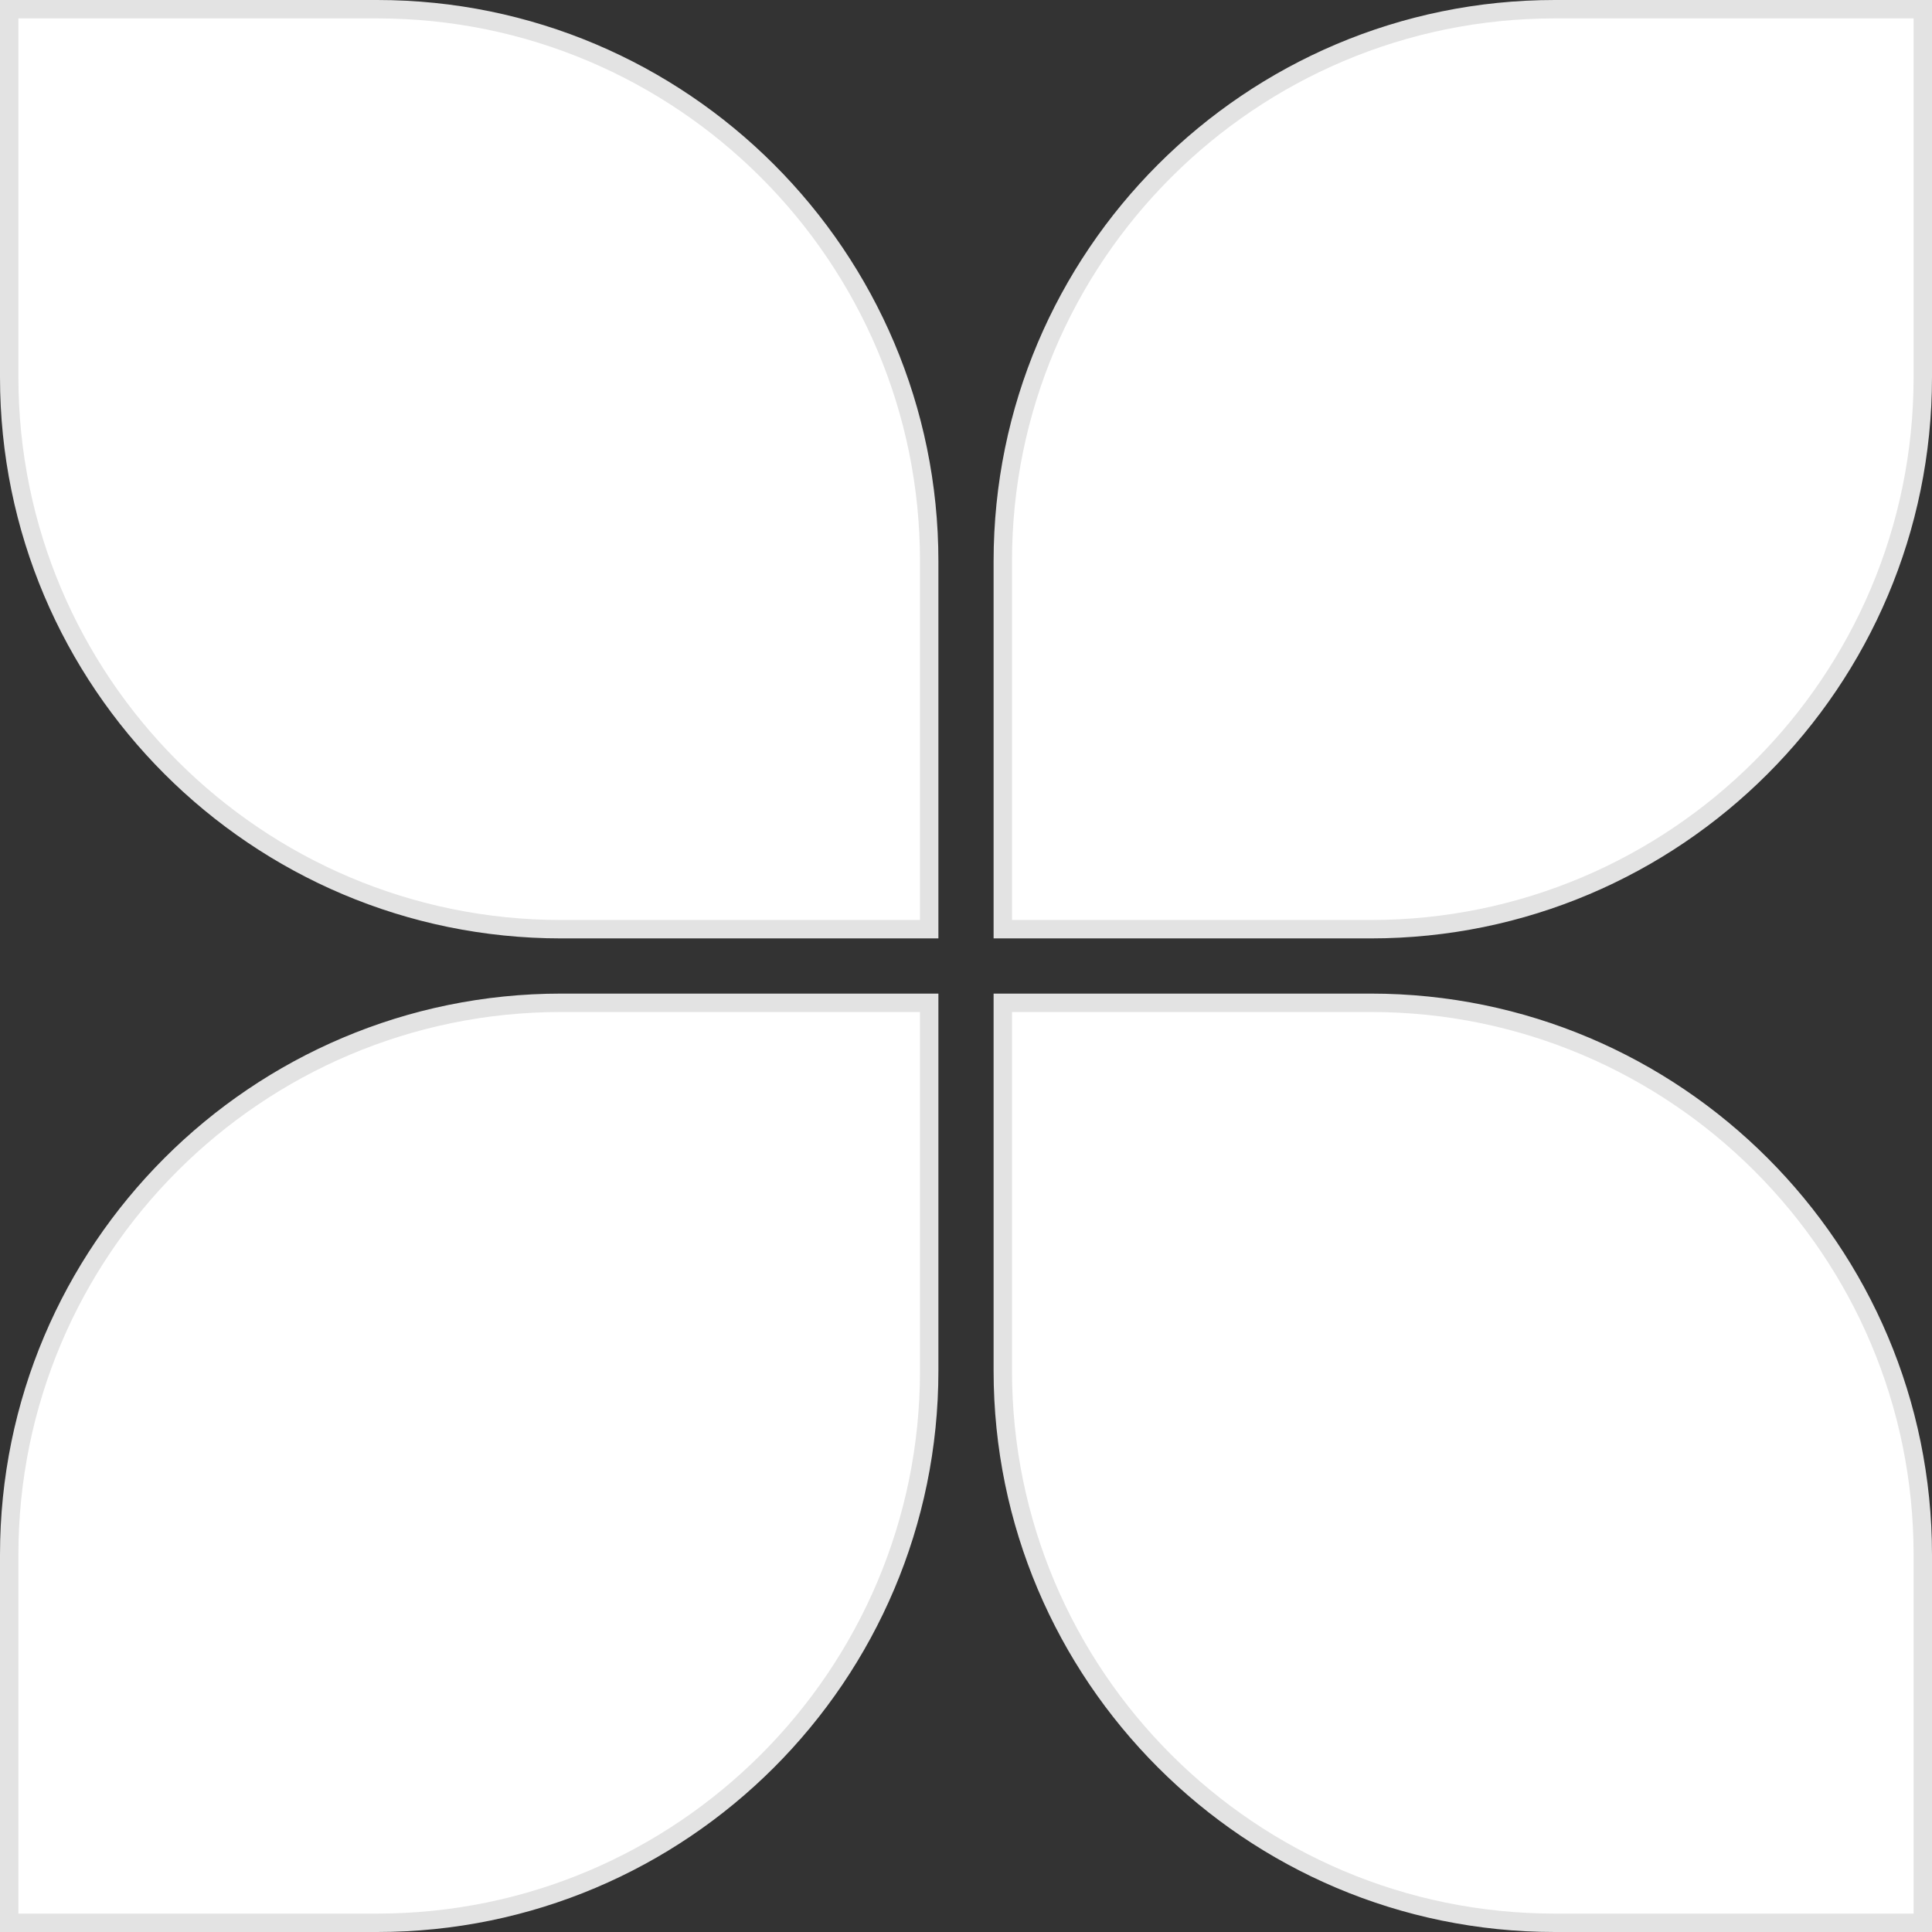
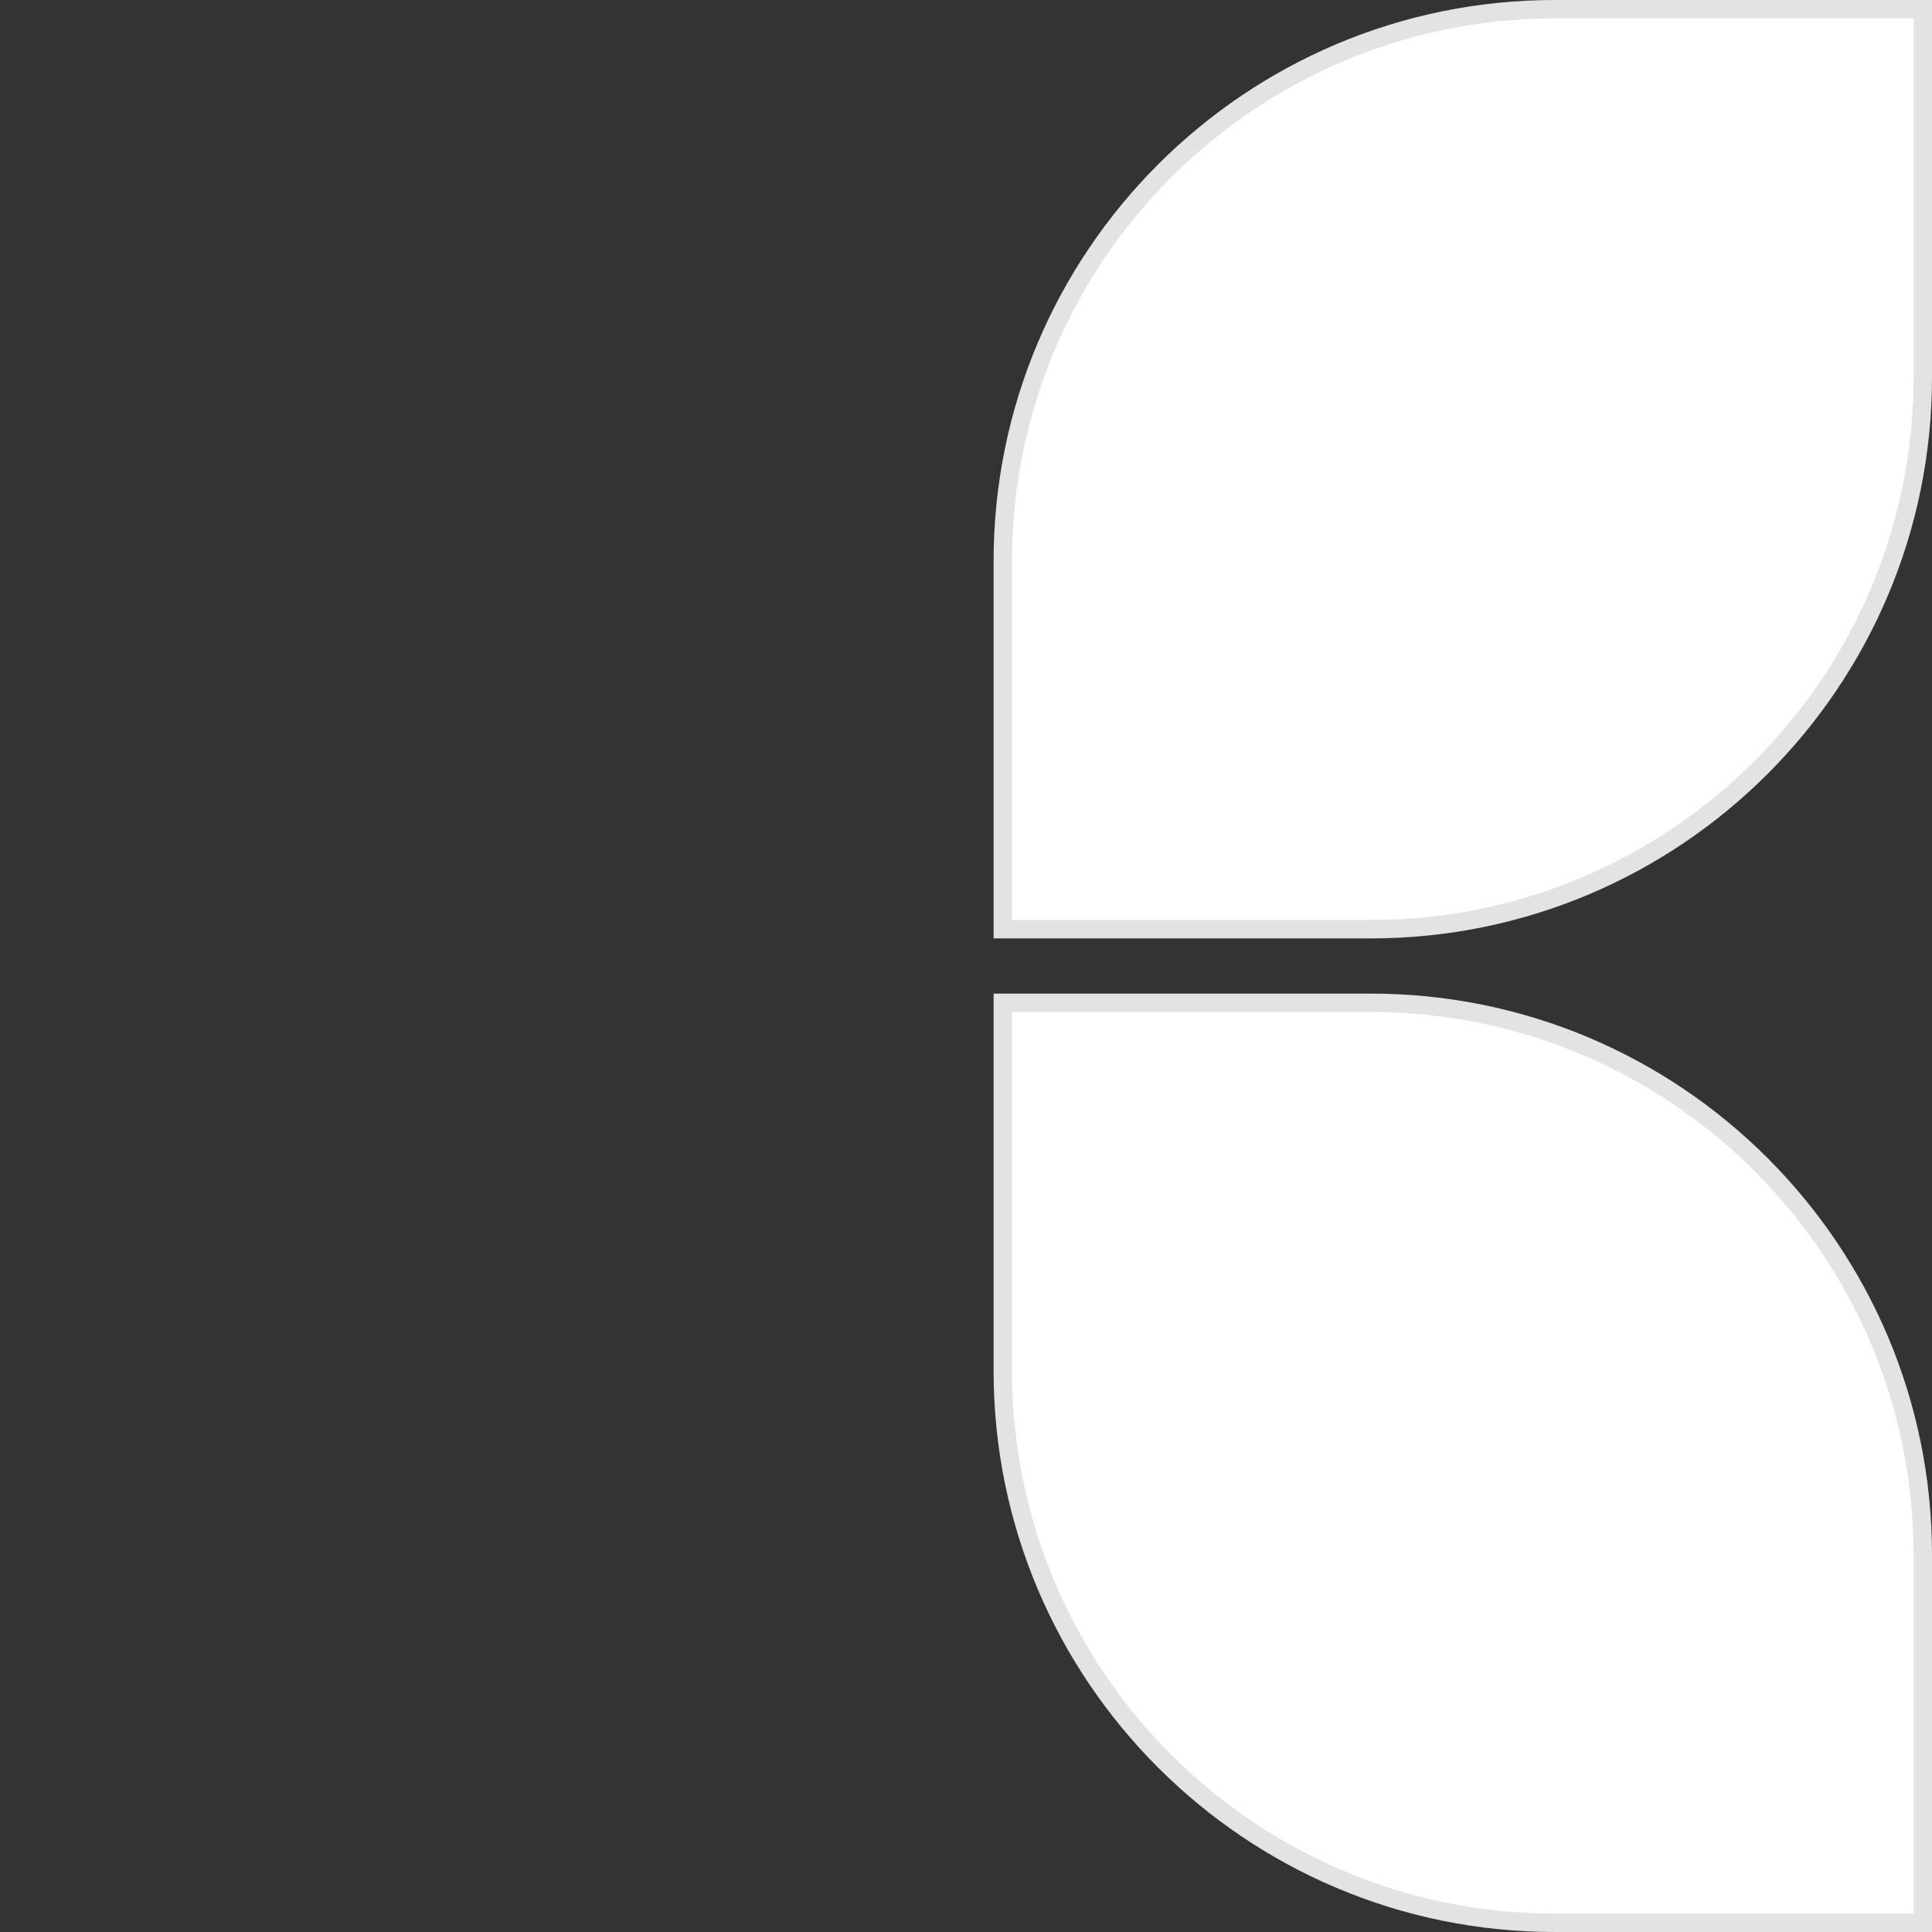
<svg xmlns="http://www.w3.org/2000/svg" id="a" data-name="Layer 1" viewBox="0 0 210 210">
  <rect x="0" y="0" width="210" height="210" fill="#333333" stroke="none" />
  <defs>
    <style>      .f {        fill: #fff;        stroke: #e3e3e3;        stroke-miterlimit: 10;        stroke-width: 2px;      }    </style>
  </defs>
  <g id="b" data-name="Group 1491">
-     <path class="f" d="M1,1h39.998c33.116,0,60.002,26.886,60.002,60.002v39.998h-40.002C27.884,101,1,74.116,1,41.002V1h0Z" />
-   </g>
+     </g>
  <g id="c" data-name="Group 1491">
    <path class="f" d="M168.998,1h40.002v39.998c0,33.116-26.886,60.002-60.002,60.002h-39.998v-40.002c0-33.114,26.884-59.998,59.998-59.998Z" transform="translate(318 102) rotate(-180)" />
  </g>
  <g id="d" data-name="Group 1491">
-     <path class="f" d="M60.998,109h40.002v39.998c0,33.116-26.886,60.002-60.002,60.002H1v-40.002c0-33.114,26.884-59.998,59.998-59.998Z" />
-   </g>
+     </g>
  <g id="e" data-name="Group 1491">
    <path class="f" d="M109,109h39.998c33.116,0,60.002,26.886,60.002,60.002v39.998h-40.002c-33.114,0-59.998-26.884-59.998-59.998v-40.002h0Z" transform="translate(318 318) rotate(180)" />
  </g>
</svg>